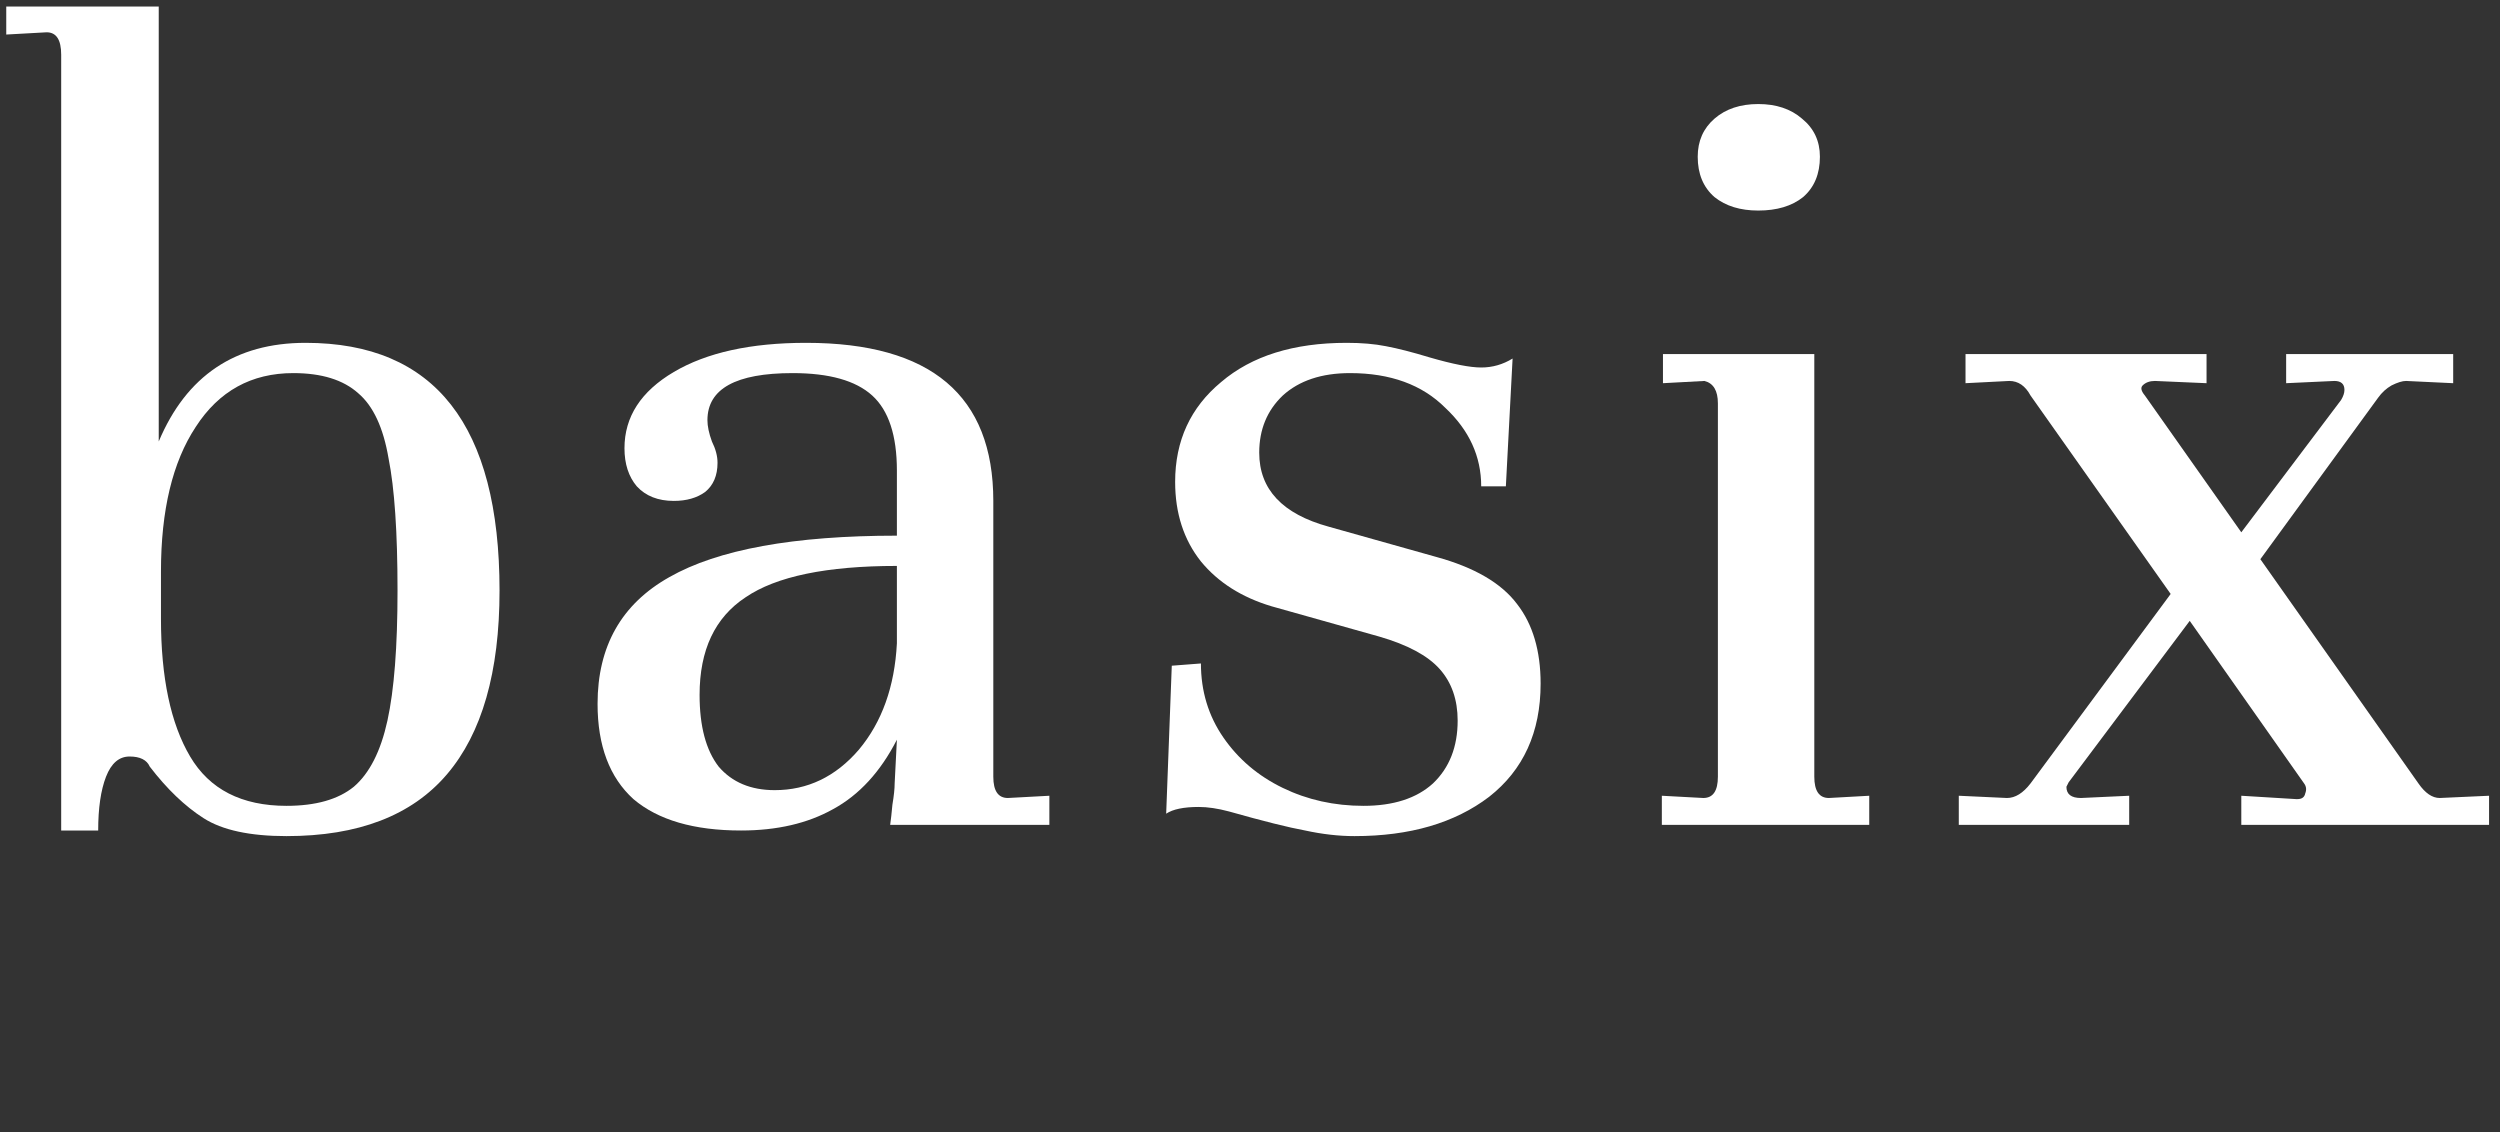
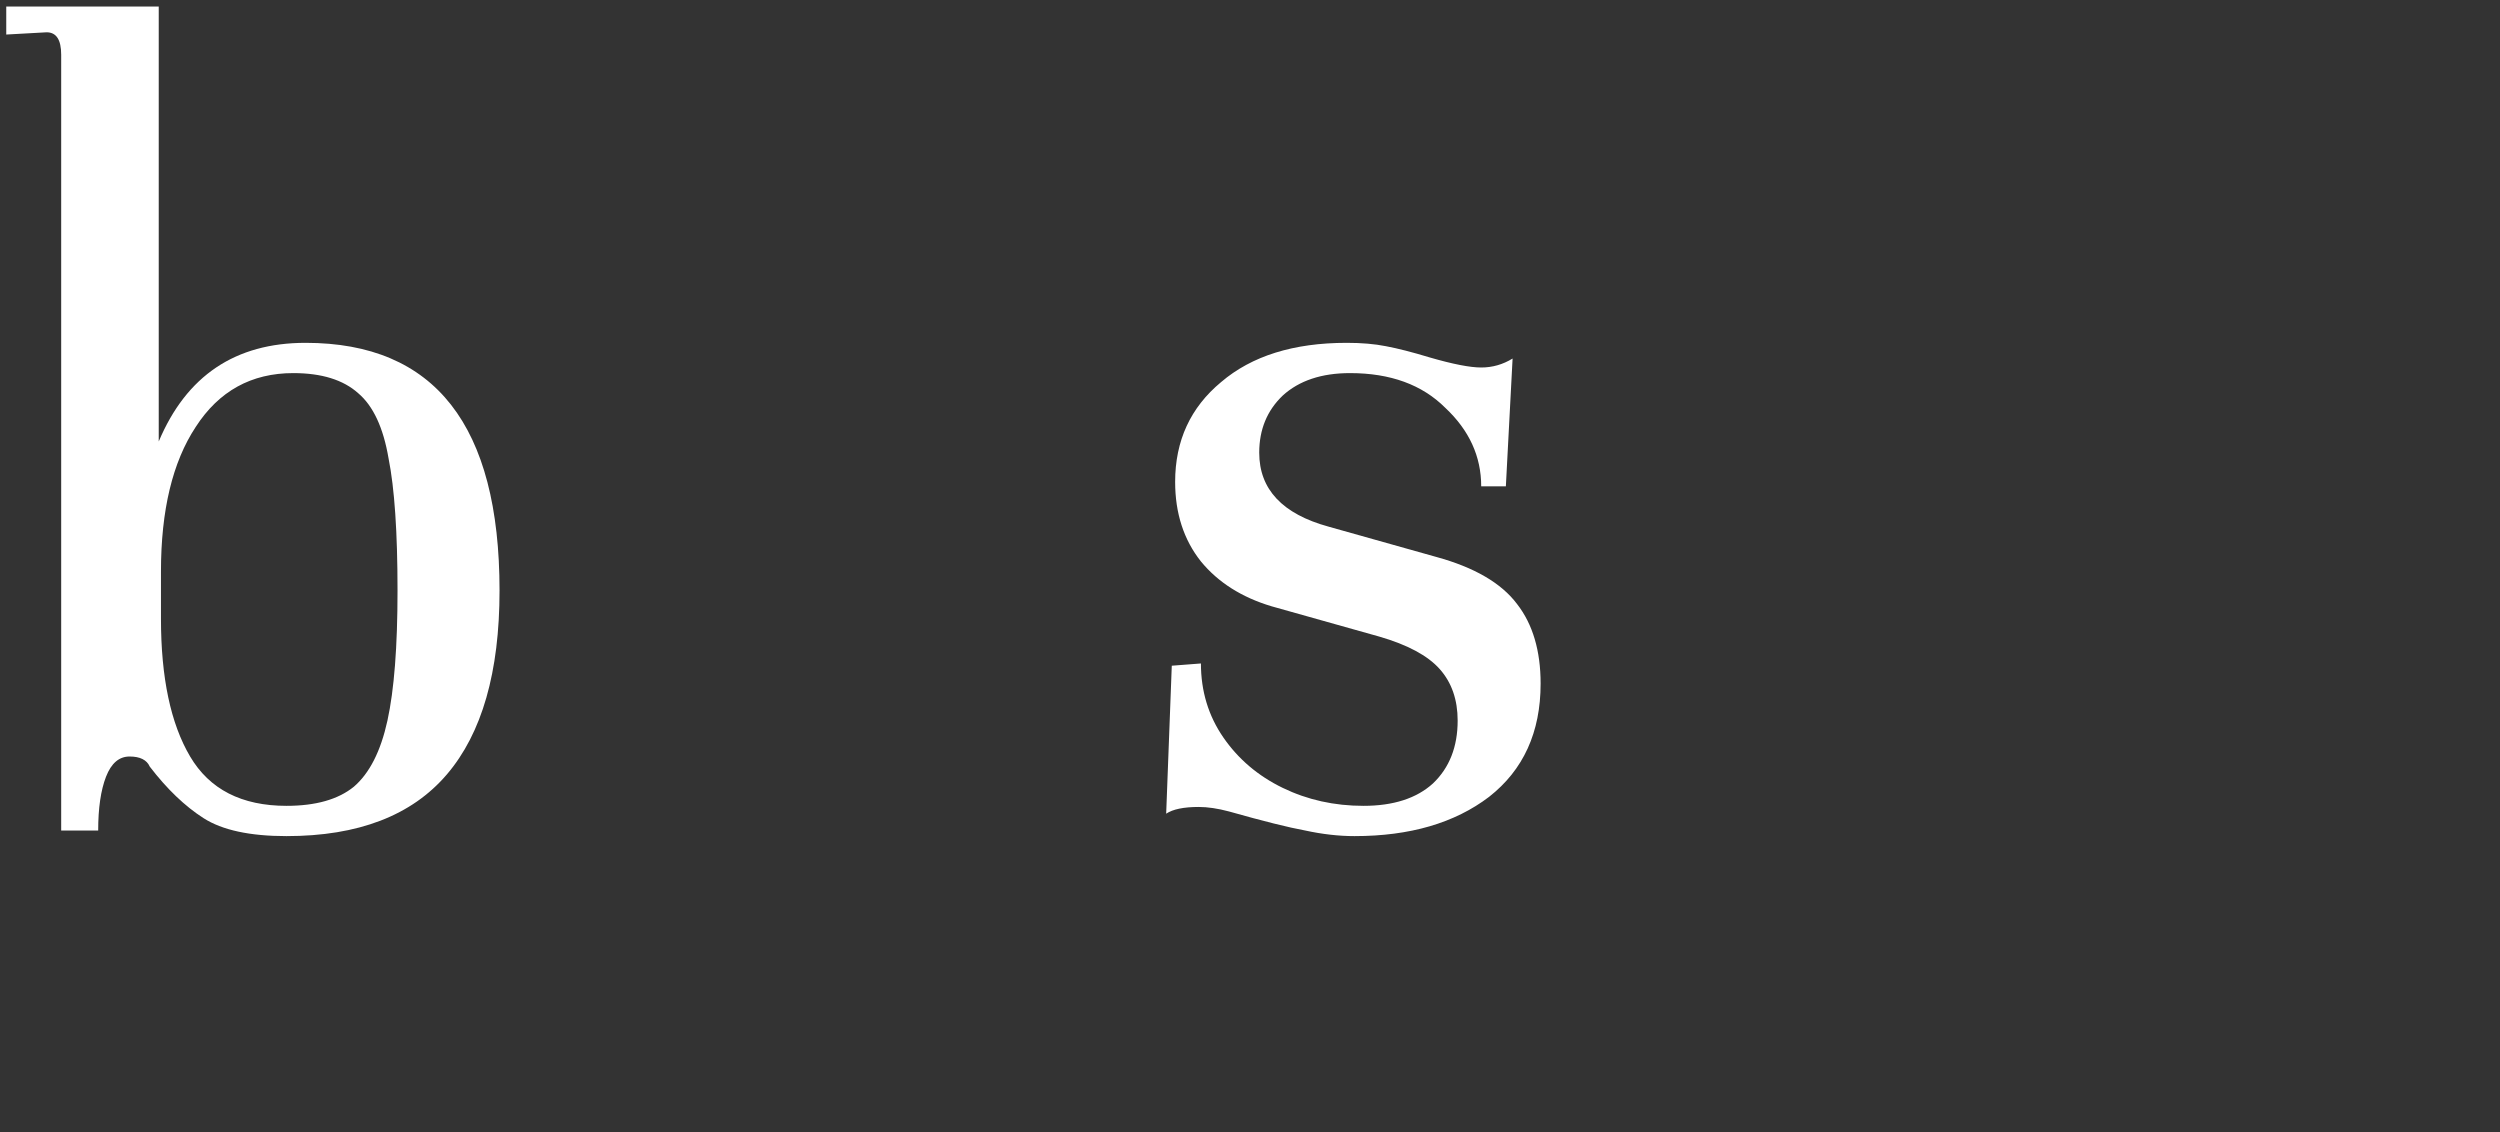
<svg xmlns="http://www.w3.org/2000/svg" width="223" height="101" viewBox="0 0 223 101" fill="none">
  <rect x="0" y="0" width="223" height="101" fill="#333333" stroke="none" />
-   <path d="M222.024 70.981V73.581H199.924V70.981L204.824 71.281H204.924C205.324 71.281 205.557 71.114 205.624 70.781C205.757 70.448 205.724 70.148 205.524 69.881L195.324 55.381L184.524 69.781L184.324 70.181C184.324 70.848 184.757 71.181 185.624 71.181L189.924 70.981V73.581H174.724V70.981L179.024 71.181C179.757 71.181 180.457 70.748 181.124 69.881L193.624 52.981L181.124 35.281C180.657 34.414 180.024 33.981 179.224 33.981L175.324 34.181V31.581H196.824V34.181L192.224 33.981C191.757 33.981 191.391 34.114 191.124 34.381C190.924 34.581 190.991 34.881 191.324 35.281L199.924 47.481L208.824 35.681C209.024 35.348 209.124 35.048 209.124 34.781C209.124 34.248 208.824 33.981 208.224 33.981L203.924 34.181V31.581H218.824V34.181L214.624 33.981C214.291 33.981 213.857 34.114 213.324 34.381C212.857 34.648 212.457 35.014 212.124 35.481L201.624 49.881L215.724 69.881C216.324 70.748 216.957 71.181 217.624 71.181L222.024 70.981Z" fill="white" />
-   <path d="M156.836 9.281C158.436 9.281 159.736 9.714 160.736 10.581C161.803 11.447 162.336 12.581 162.336 13.981C162.336 15.514 161.836 16.714 160.836 17.581C159.836 18.381 158.503 18.781 156.836 18.781C155.236 18.781 153.936 18.381 152.936 17.581C151.936 16.714 151.436 15.514 151.436 13.981C151.436 12.581 151.936 11.447 152.936 10.581C153.936 9.714 155.236 9.281 156.836 9.281ZM161.836 69.281C161.836 70.548 162.269 71.181 163.136 71.181L166.736 70.981V73.581H148.236V70.981L151.936 71.181C152.803 71.181 153.236 70.548 153.236 69.281V35.981C153.236 34.847 152.836 34.181 152.036 33.981L148.336 34.181V31.581H161.836V69.281Z" fill="white" />
  <path d="M104.523 59.381L107.123 59.181C107.123 61.648 107.789 63.848 109.123 65.781C110.456 67.714 112.223 69.214 114.423 70.281C116.623 71.348 119.023 71.881 121.623 71.881C124.289 71.881 126.356 71.214 127.823 69.881C129.289 68.481 130.023 66.614 130.023 64.281C130.023 62.414 129.489 60.881 128.423 59.681C127.356 58.481 125.556 57.514 123.023 56.781L113.423 54.081C110.756 53.281 108.656 51.948 107.123 50.081C105.589 48.148 104.823 45.781 104.823 42.981C104.823 39.314 106.189 36.348 108.923 34.081C111.656 31.748 115.389 30.581 120.123 30.581C121.456 30.581 122.623 30.681 123.623 30.881C124.689 31.081 125.989 31.414 127.523 31.881C129.589 32.481 131.123 32.781 132.123 32.781C133.123 32.781 134.056 32.514 134.923 31.981L134.323 43.381H132.123C132.123 40.714 131.056 38.381 128.923 36.381C126.856 34.314 124.023 33.281 120.423 33.281C117.889 33.281 115.889 33.948 114.423 35.281C113.023 36.614 112.323 38.314 112.323 40.381C112.323 43.648 114.389 45.848 118.523 46.981L128.123 49.681C131.523 50.614 133.923 52.014 135.323 53.881C136.723 55.681 137.423 58.048 137.423 60.981C137.423 65.314 135.889 68.681 132.823 71.081C129.756 73.414 125.756 74.581 120.823 74.581C119.423 74.581 117.956 74.414 116.423 74.081C114.956 73.814 112.689 73.248 109.623 72.381C108.623 72.114 107.723 71.981 106.923 71.981C105.589 71.981 104.623 72.181 104.023 72.581L104.523 59.381Z" fill="white" />
-   <path d="M93.603 70.981V73.581H79.403C79.47 73.114 79.536 72.514 79.603 71.781C79.736 70.981 79.803 70.348 79.803 69.881L80.003 65.981C78.536 68.848 76.636 70.914 74.303 72.181C72.036 73.448 69.303 74.081 66.103 74.081C61.903 74.081 58.703 73.148 56.503 71.281C54.37 69.348 53.303 66.514 53.303 62.781C53.303 57.648 55.436 53.881 59.703 51.481C64.036 49.014 70.803 47.781 80.003 47.781V41.981C80.003 38.848 79.27 36.614 77.803 35.281C76.336 33.948 73.97 33.281 70.703 33.281C65.636 33.281 63.103 34.681 63.103 37.481C63.103 38.014 63.236 38.648 63.503 39.381C63.836 40.048 64.003 40.681 64.003 41.281C64.003 42.414 63.636 43.281 62.903 43.881C62.17 44.414 61.236 44.681 60.103 44.681C58.703 44.681 57.603 44.248 56.803 43.381C56.07 42.514 55.703 41.381 55.703 39.981C55.703 37.181 57.17 34.914 60.103 33.181C63.036 31.448 66.97 30.581 71.903 30.581C83.036 30.581 88.603 35.281 88.603 44.681V69.281C88.603 70.548 89.036 71.181 89.903 71.181L93.603 70.981ZM69.103 70.481C72.036 70.481 74.536 69.281 76.603 66.881C78.67 64.414 79.803 61.248 80.003 57.381V50.481C73.736 50.481 69.236 51.414 66.503 53.281C63.77 55.081 62.403 57.981 62.403 61.981C62.403 64.781 62.97 66.914 64.103 68.381C65.303 69.781 66.97 70.481 69.103 70.481Z" fill="white" />
  <path d="M0.558 0.581H14.159V39.381C16.625 33.514 20.992 30.581 27.259 30.581C38.792 30.581 44.559 37.948 44.559 52.681C44.559 59.948 42.992 65.414 39.858 69.081C36.725 72.748 31.959 74.581 25.558 74.581C22.292 74.581 19.825 74.048 18.159 72.981C16.492 71.914 14.892 70.381 13.358 68.381C13.092 67.781 12.492 67.481 11.559 67.481C10.625 67.481 9.925 68.081 9.458 69.281C8.992 70.481 8.758 72.081 8.758 74.081H5.458V4.881C5.458 3.548 5.025 2.881 4.158 2.881L0.558 3.081V0.581ZM14.358 55.181C14.358 60.448 15.225 64.548 16.959 67.481C18.692 70.414 21.558 71.881 25.558 71.881C28.159 71.881 30.159 71.314 31.558 70.181C32.959 68.981 33.959 67.014 34.559 64.281C35.158 61.548 35.459 57.681 35.459 52.681C35.459 47.481 35.192 43.548 34.658 40.881C34.192 38.148 33.292 36.214 31.959 35.081C30.625 33.881 28.692 33.281 26.159 33.281C22.425 33.281 19.525 34.881 17.459 38.081C15.392 41.214 14.358 45.514 14.358 50.981V55.181Z" fill="white" />
</svg>